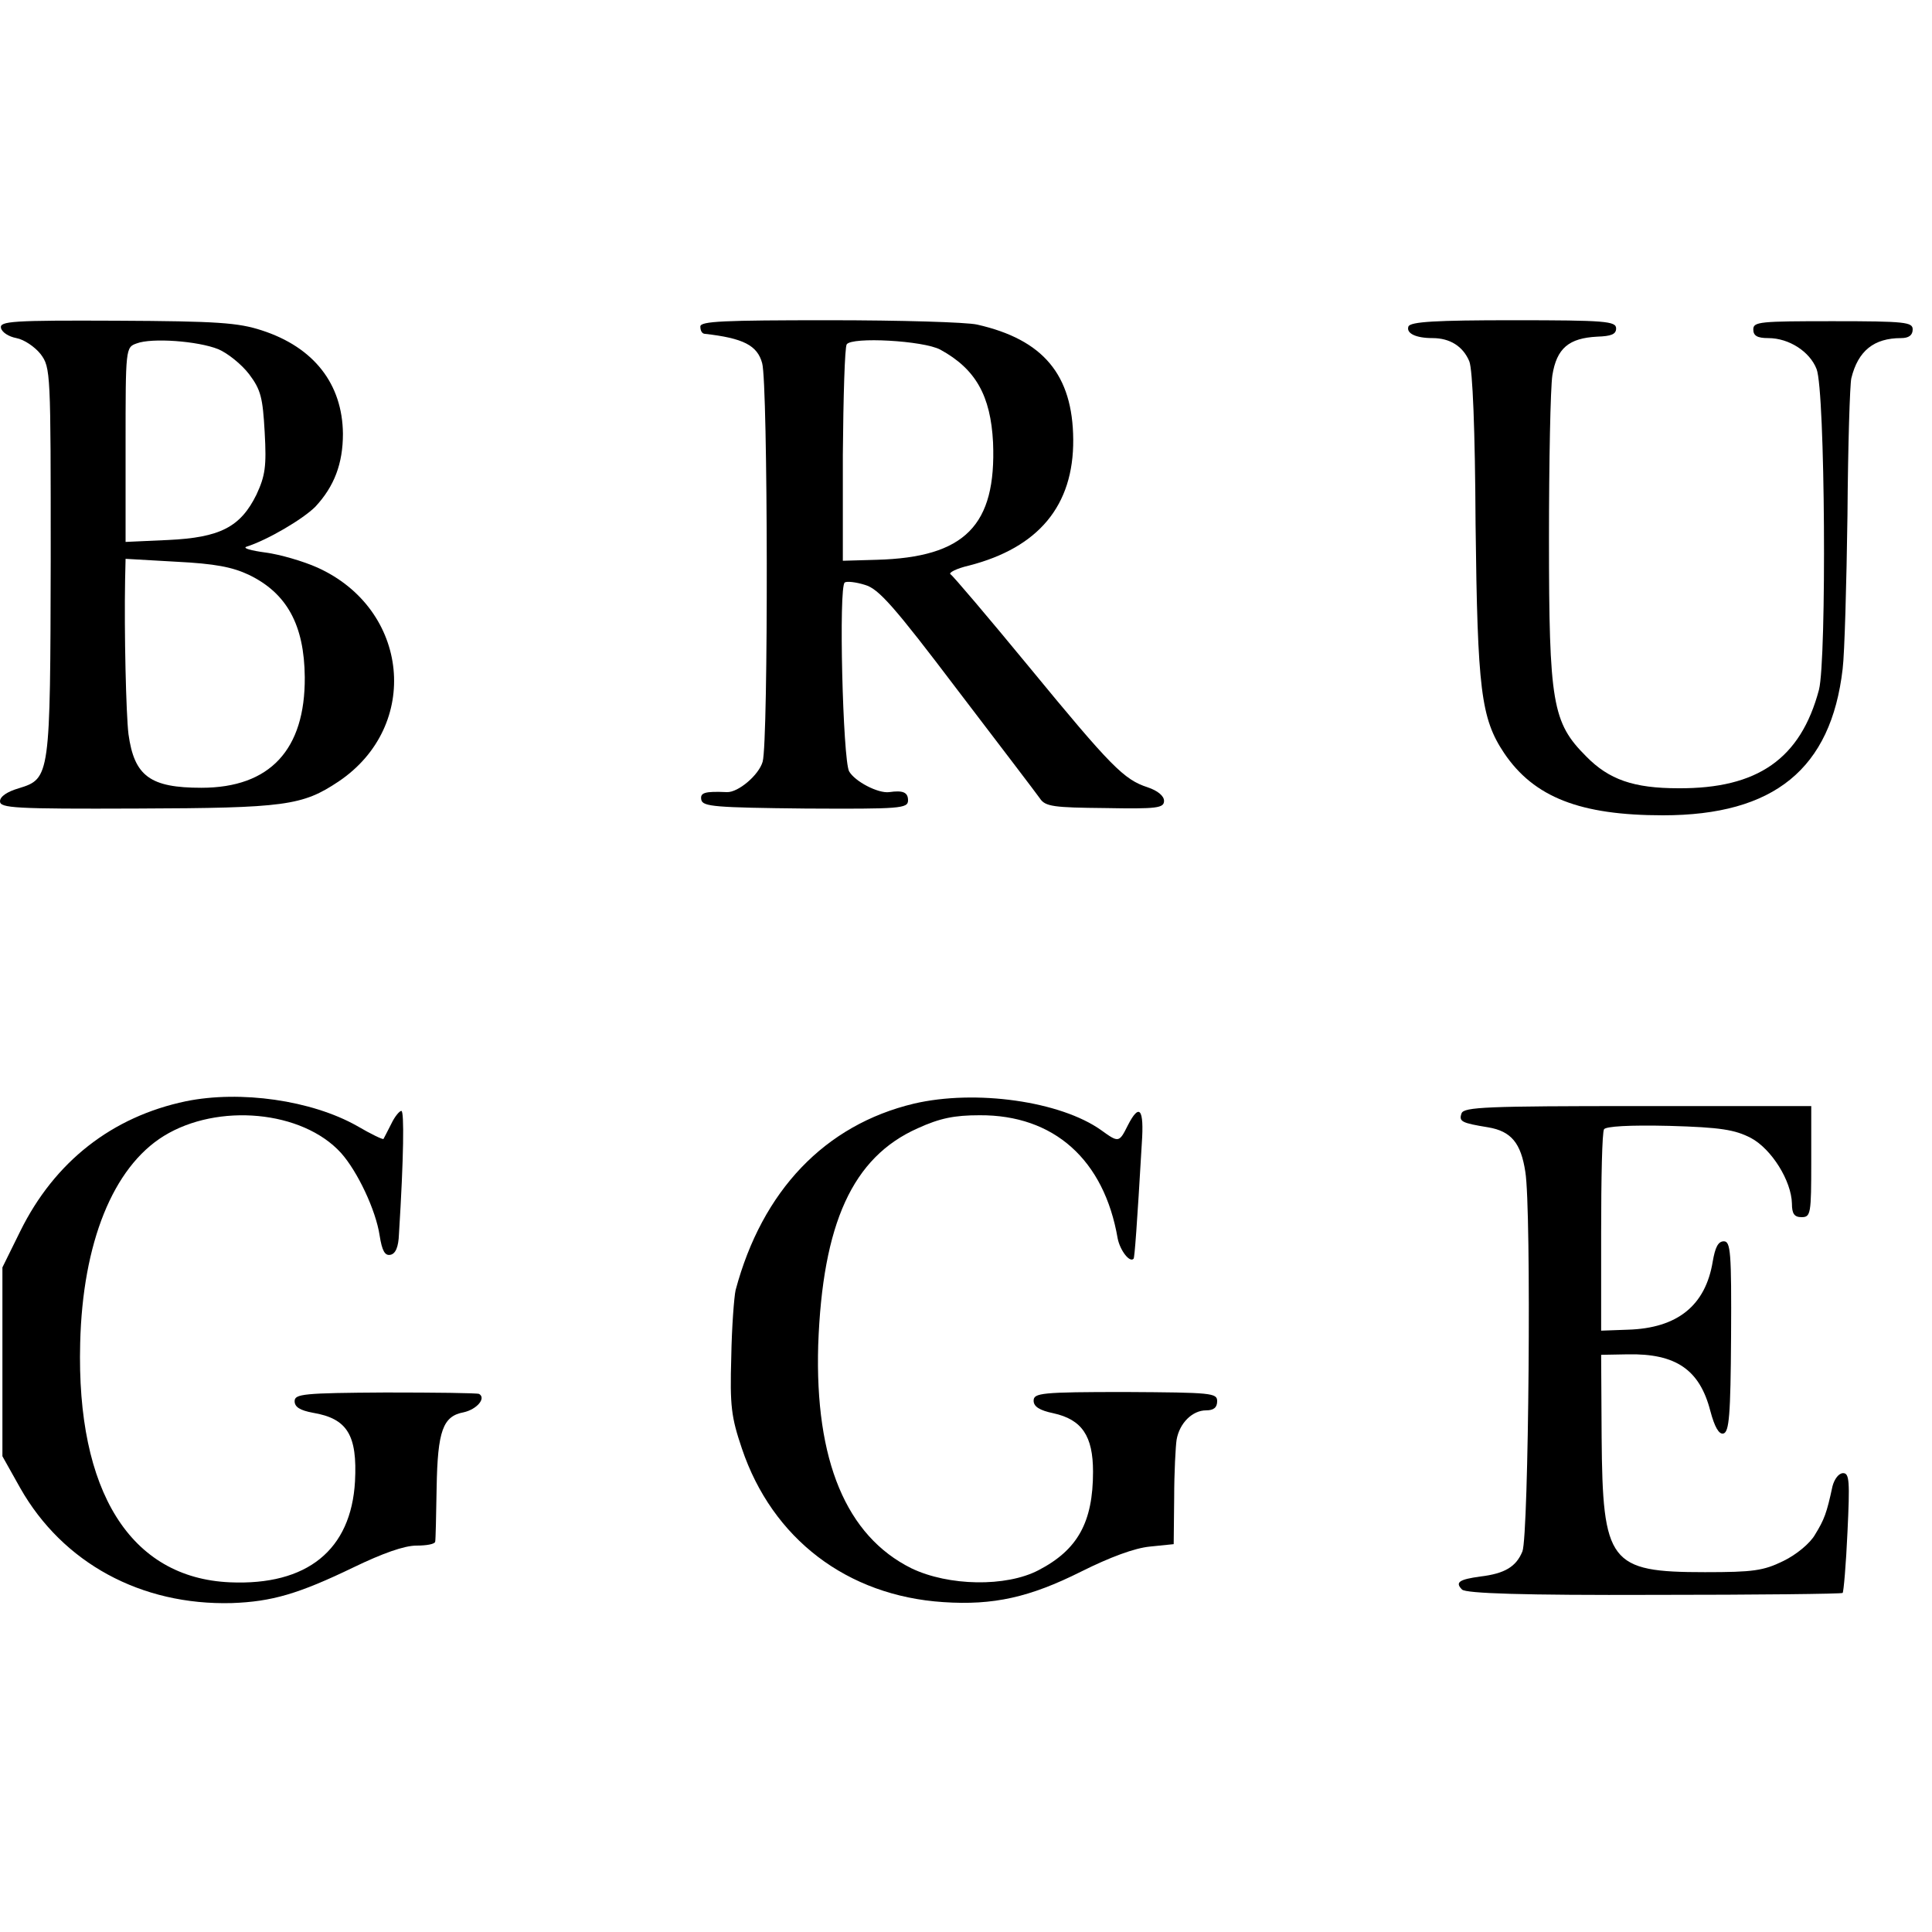
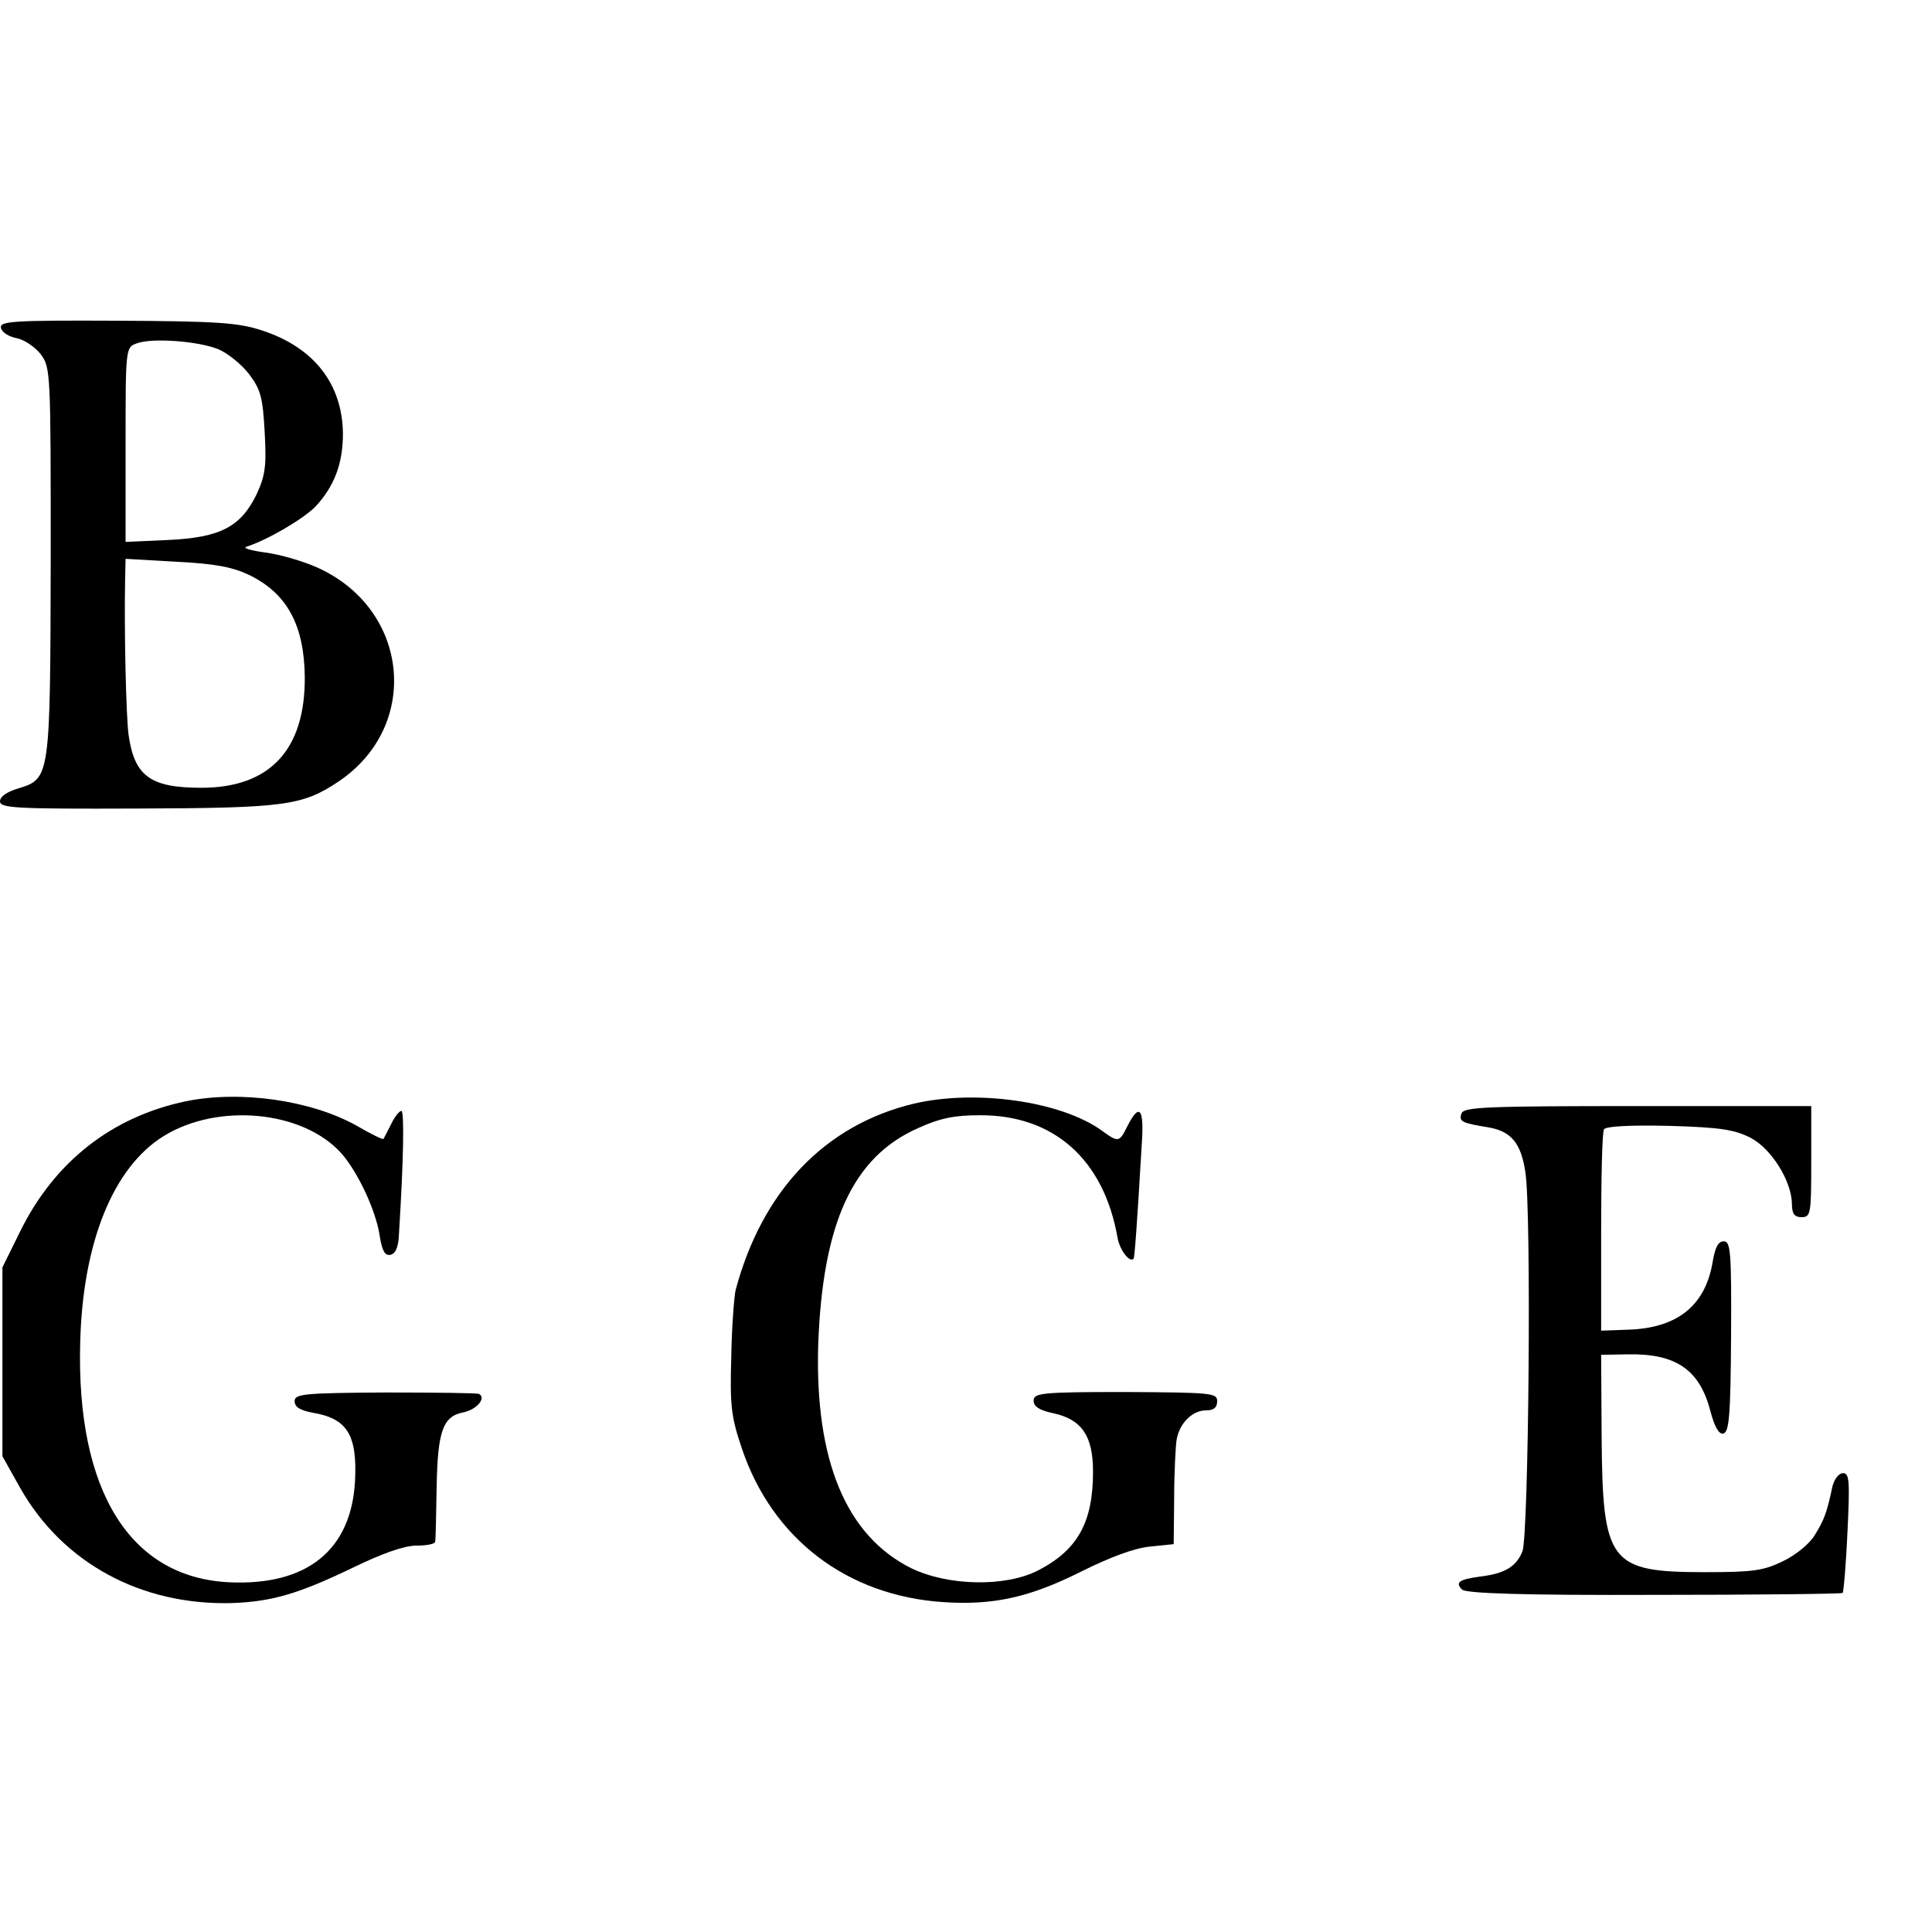
<svg xmlns="http://www.w3.org/2000/svg" version="1.0" width="400pt" height="400pt" viewBox="0 0 400 400" preserveAspectRatio="xMidYMid meet">
  <g transform="translate(0,400) scale(0.1,-0.1)" fill="#000000" stroke="none">
    <path d="M2 3321 c2 -9 16 -18 32 -21 16 -3 38 -18 50 -33 21 -28 21 -37 21 -425 -1 -450 -1 -454 -66 -474 -24 -7 -39 -17 -39 -27 0 -14 30 -16 283 -15 308 1 343 6 418 56 171 115 147 357 -44 443 -29 13 -77 27 -107 31 -30 4 -48 9 -40 12 44 14 117 57 143 83 39 42 57 89 57 151 -1 103 -60 179 -168 214 -49 16 -92 19 -300 20 -217 1 -243 -1 -240 -15z m450 -44 c19 -8 48 -31 64 -52 24 -32 28 -48 32 -120 4 -71 1 -90 -17 -129 -33 -67 -75 -89 -183 -94 l-88 -4 0 201 c0 200 0 202 23 210 31 12 127 5 169 -12z m63 -467 c79 -38 115 -104 116 -212 1 -150 -72 -229 -214 -229 -106 0 -139 24 -151 111 -5 41 -9 211 -7 319 l1 44 105 -6 c80 -4 116 -11 150 -27z" />
-     <path d="M1450 3324 c0 -8 3 -14 8 -15 81 -9 110 -24 120 -61 12 -43 13 -783 1 -825 -8 -28 -51 -64 -74 -63 -46 2 -56 -1 -53 -16 3 -14 29 -16 216 -18 196 -1 212 0 212 17 0 17 -11 21 -39 17 -23 -3 -71 22 -83 43 -13 24 -22 384 -9 391 4 3 23 1 42 -5 28 -8 60 -44 191 -217 87 -114 164 -215 171 -225 11 -17 29 -19 135 -20 108 -2 122 0 122 15 0 10 -13 21 -34 28 -49 16 -75 42 -246 250 -84 102 -157 188 -162 191 -5 3 12 12 38 18 144 37 217 124 216 261 -1 134 -62 207 -199 238 -22 5 -159 9 -306 9 -219 0 -267 -2 -267 -13z m497 -48 c73 -40 104 -95 109 -192 7 -172 -58 -238 -241 -243 l-70 -2 0 219 c1 120 4 223 8 229 10 16 159 8 194 -11z" />
-     <path d="M2916 3324 c-5 -14 15 -24 50 -24 36 0 63 -17 76 -48 7 -17 12 -143 13 -337 4 -343 11 -402 59 -474 62 -92 158 -129 329 -129 230 0 348 96 372 303 4 32 8 176 10 319 1 144 5 271 8 283 14 57 47 83 103 83 16 0 24 6 24 18 0 15 -15 17 -165 17 -151 0 -165 -1 -165 -17 0 -13 8 -18 31 -18 43 0 86 -28 100 -64 18 -45 21 -600 5 -664 -38 -143 -127 -205 -291 -204 -93 0 -144 18 -191 66 -70 70 -77 110 -77 451 0 160 3 311 7 338 9 56 34 77 93 80 29 1 39 5 39 17 0 15 -22 17 -213 17 -160 0 -213 -3 -217 -13z" />
    <path d="M385 1720 c-153 -32 -272 -125 -343 -269 l-37 -75 0 -196 0 -195 37 -66 c88 -155 250 -243 438 -238 83 3 138 19 252 74 60 29 105 45 130 45 21 0 38 3 39 8 1 4 2 54 3 112 2 118 13 148 56 156 27 6 47 29 32 38 -4 2 -91 3 -194 3 -170 -1 -188 -3 -188 -18 0 -12 11 -19 38 -24 71 -12 92 -46 87 -142 -8 -142 -99 -216 -259 -209 -206 9 -318 188 -310 495 5 208 68 364 173 429 112 69 287 53 367 -35 34 -38 72 -118 80 -171 5 -32 11 -42 22 -40 11 2 17 16 18 43 10 160 11 255 5 255 -4 0 -14 -12 -21 -27 -8 -16 -15 -29 -16 -31 -1 -2 -26 10 -55 27 -94 53 -241 74 -354 51z" />
    <path d="M1892 1715 c-184 -44 -314 -180 -369 -386 -3 -13 -8 -76 -9 -139 -3 -101 0 -124 22 -189 63 -187 218 -305 417 -318 104 -7 179 10 285 63 60 30 111 49 143 52 l49 5 1 96 c0 53 3 107 5 120 6 35 33 61 61 61 16 0 23 6 23 19 0 17 -11 18 -190 19 -174 0 -190 -2 -190 -18 0 -12 12 -20 41 -26 59 -13 82 -47 82 -121 0 -105 -32 -162 -113 -204 -67 -35 -186 -33 -263 4 -135 67 -200 223 -193 462 9 252 71 389 206 449 46 21 76 27 128 27 154 1 258 -92 286 -255 5 -25 25 -51 33 -42 2 2 7 67 17 239 5 72 -5 84 -29 37 -18 -36 -19 -36 -55 -10 -84 60 -260 85 -388 55z" />
    <path d="M3026 1695 c-6 -17 0 -20 55 -29 48 -8 68 -33 77 -92 13 -78 7 -754 -6 -786 -13 -32 -37 -46 -87 -52 -44 -6 -53 -12 -38 -27 8 -8 127 -12 398 -11 212 0 388 2 390 4 2 2 7 59 10 126 5 105 4 122 -9 122 -9 0 -18 -12 -22 -27 -12 -56 -17 -69 -36 -100 -10 -18 -39 -42 -66 -55 -41 -20 -62 -23 -162 -23 -198 0 -212 19 -214 280 l-1 170 55 1 c100 2 149 -32 171 -117 9 -34 18 -49 27 -47 12 3 15 37 16 201 1 175 -1 197 -15 197 -12 0 -18 -13 -23 -42 -15 -91 -73 -138 -176 -141 l-55 -2 0 203 c0 112 2 208 6 214 4 6 52 9 135 7 107 -3 136 -8 169 -25 43 -23 84 -89 85 -136 0 -21 5 -28 20 -28 19 0 20 7 20 115 l0 115 -359 0 c-314 0 -360 -2 -365 -15z" />
  </g>
</svg>